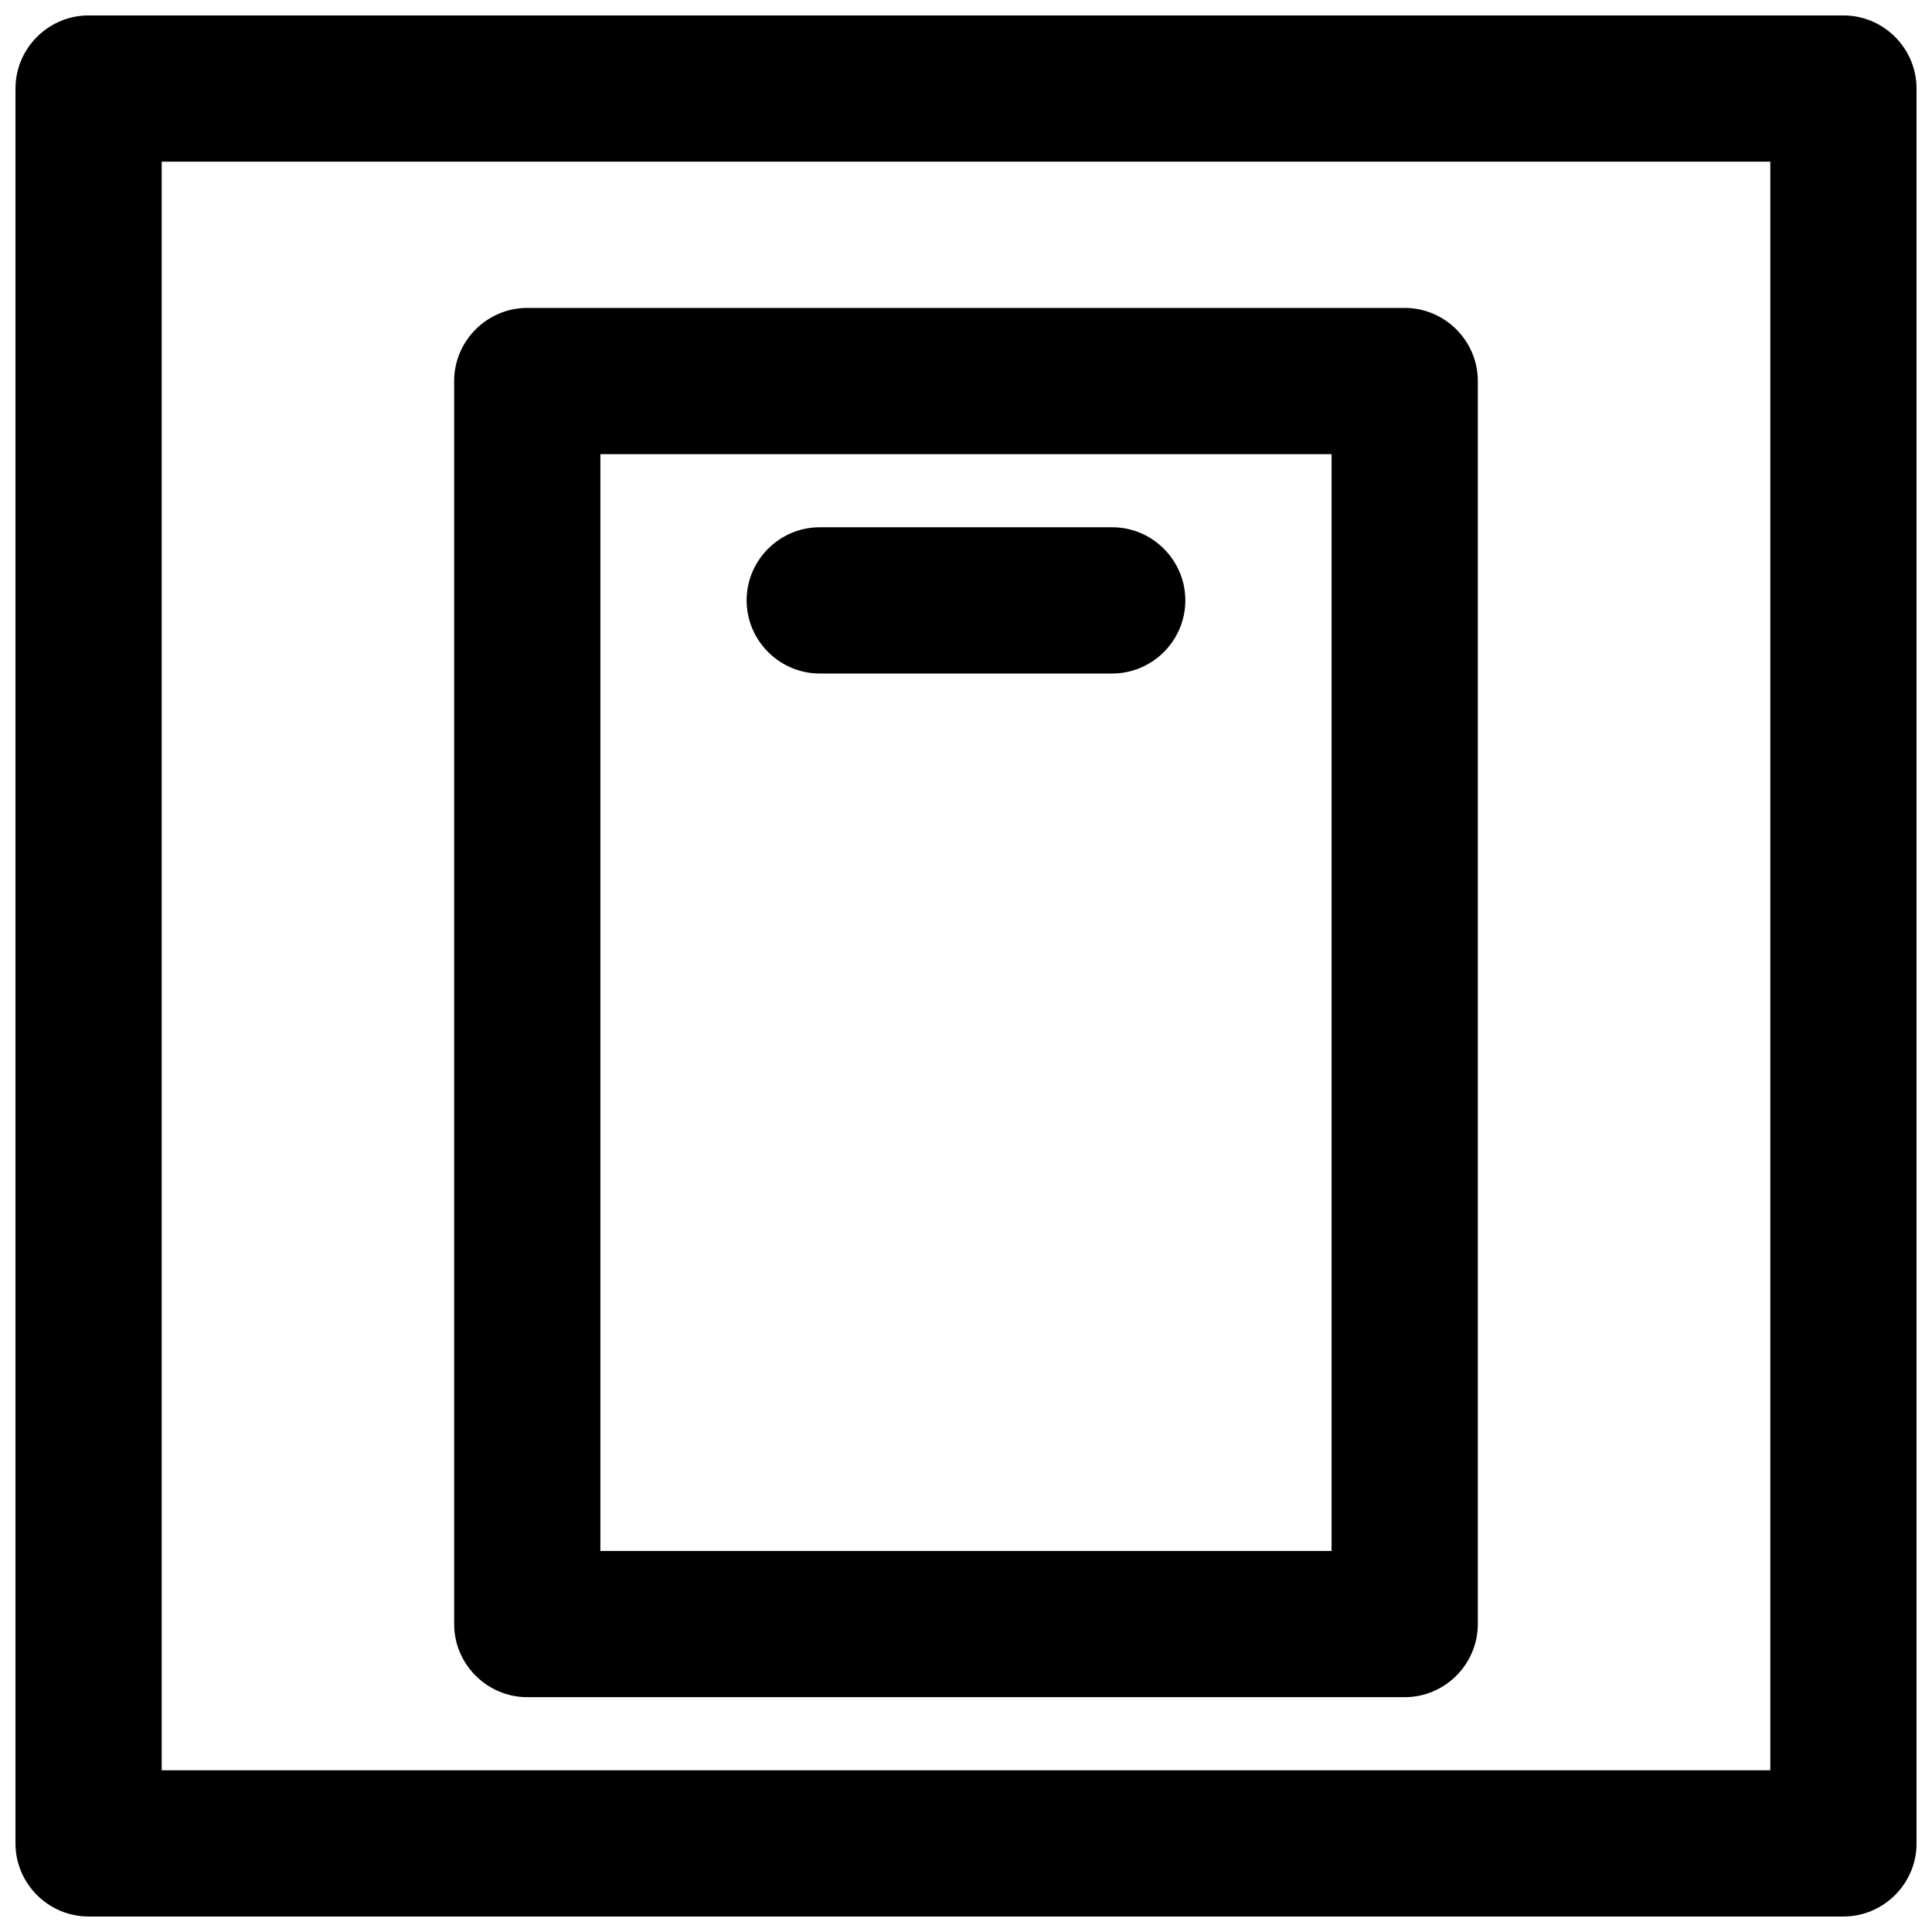
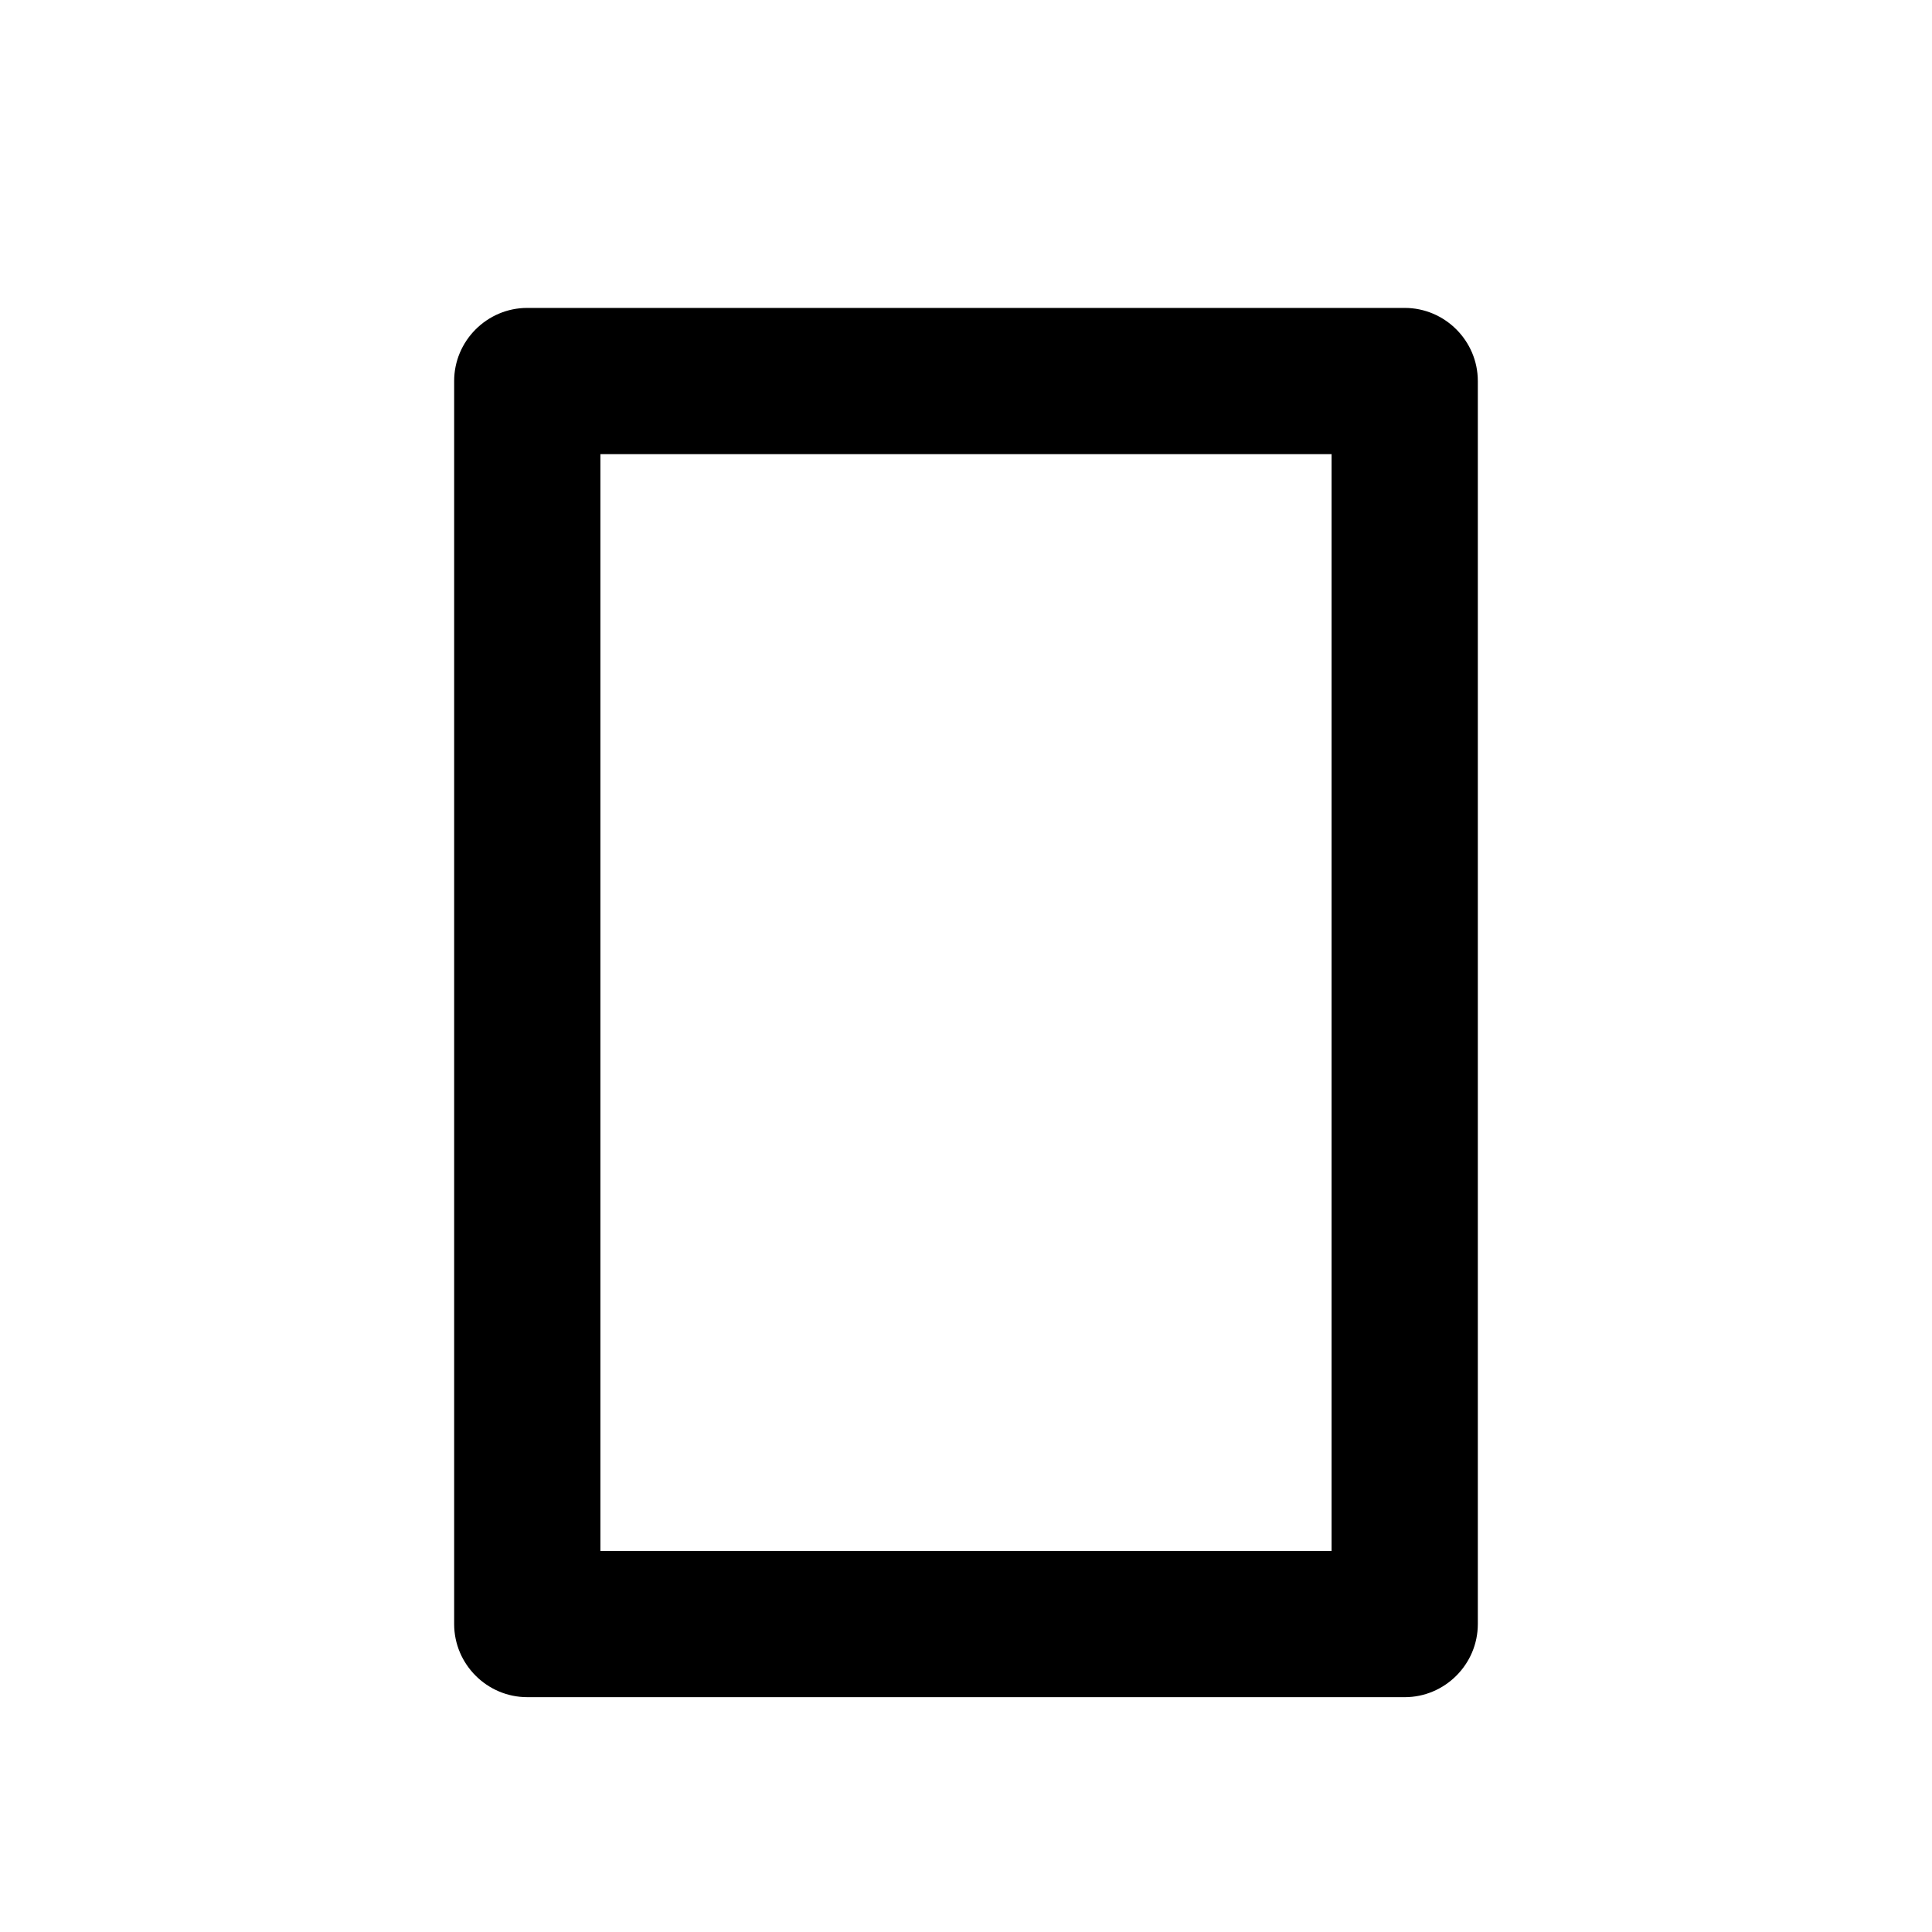
<svg xmlns="http://www.w3.org/2000/svg" width="800px" height="800px" version="1.1" viewBox="144 144 512 512">
  <defs>
    <clipPath id="a">
-       <path d="m148.09 148.09h503.81v503.81h-503.81z" />
-     </clipPath>
+       </clipPath>
  </defs>
  <g clip-path="url(#a)">
    <path d="m632.53 148.09h-465.05c-10.66 0-19.379 8.719-19.379 19.379v465.05c0 10.656 8.719 19.379 19.379 19.379h465.05c10.656 0 19.379-8.719 19.379-19.379l-0.004-465.05c0-10.66-8.719-19.379-19.375-19.379zm-19.379 465.05h-426.3v-426.3h426.3z" />
  </g>
  <path d="m283.73 593.77h232.53c10.656 0 19.379-8.719 19.379-19.379v-329.41c0-10.656-8.719-19.379-19.379-19.379h-232.53c-10.656 0-19.375 8.723-19.375 19.379v329.41c0 10.656 8.719 19.375 19.375 19.375zm19.379-329.41h193.77v290.66l-193.77-0.004z" />
-   <path d="m438.75 283.73h-77.508c-10.656 0-19.379 8.719-19.379 19.379 0 10.656 8.719 19.379 19.379 19.379h77.508c10.656 0 19.379-8.719 19.379-19.379-0.004-10.66-8.723-19.379-19.379-19.379z" />
</svg>